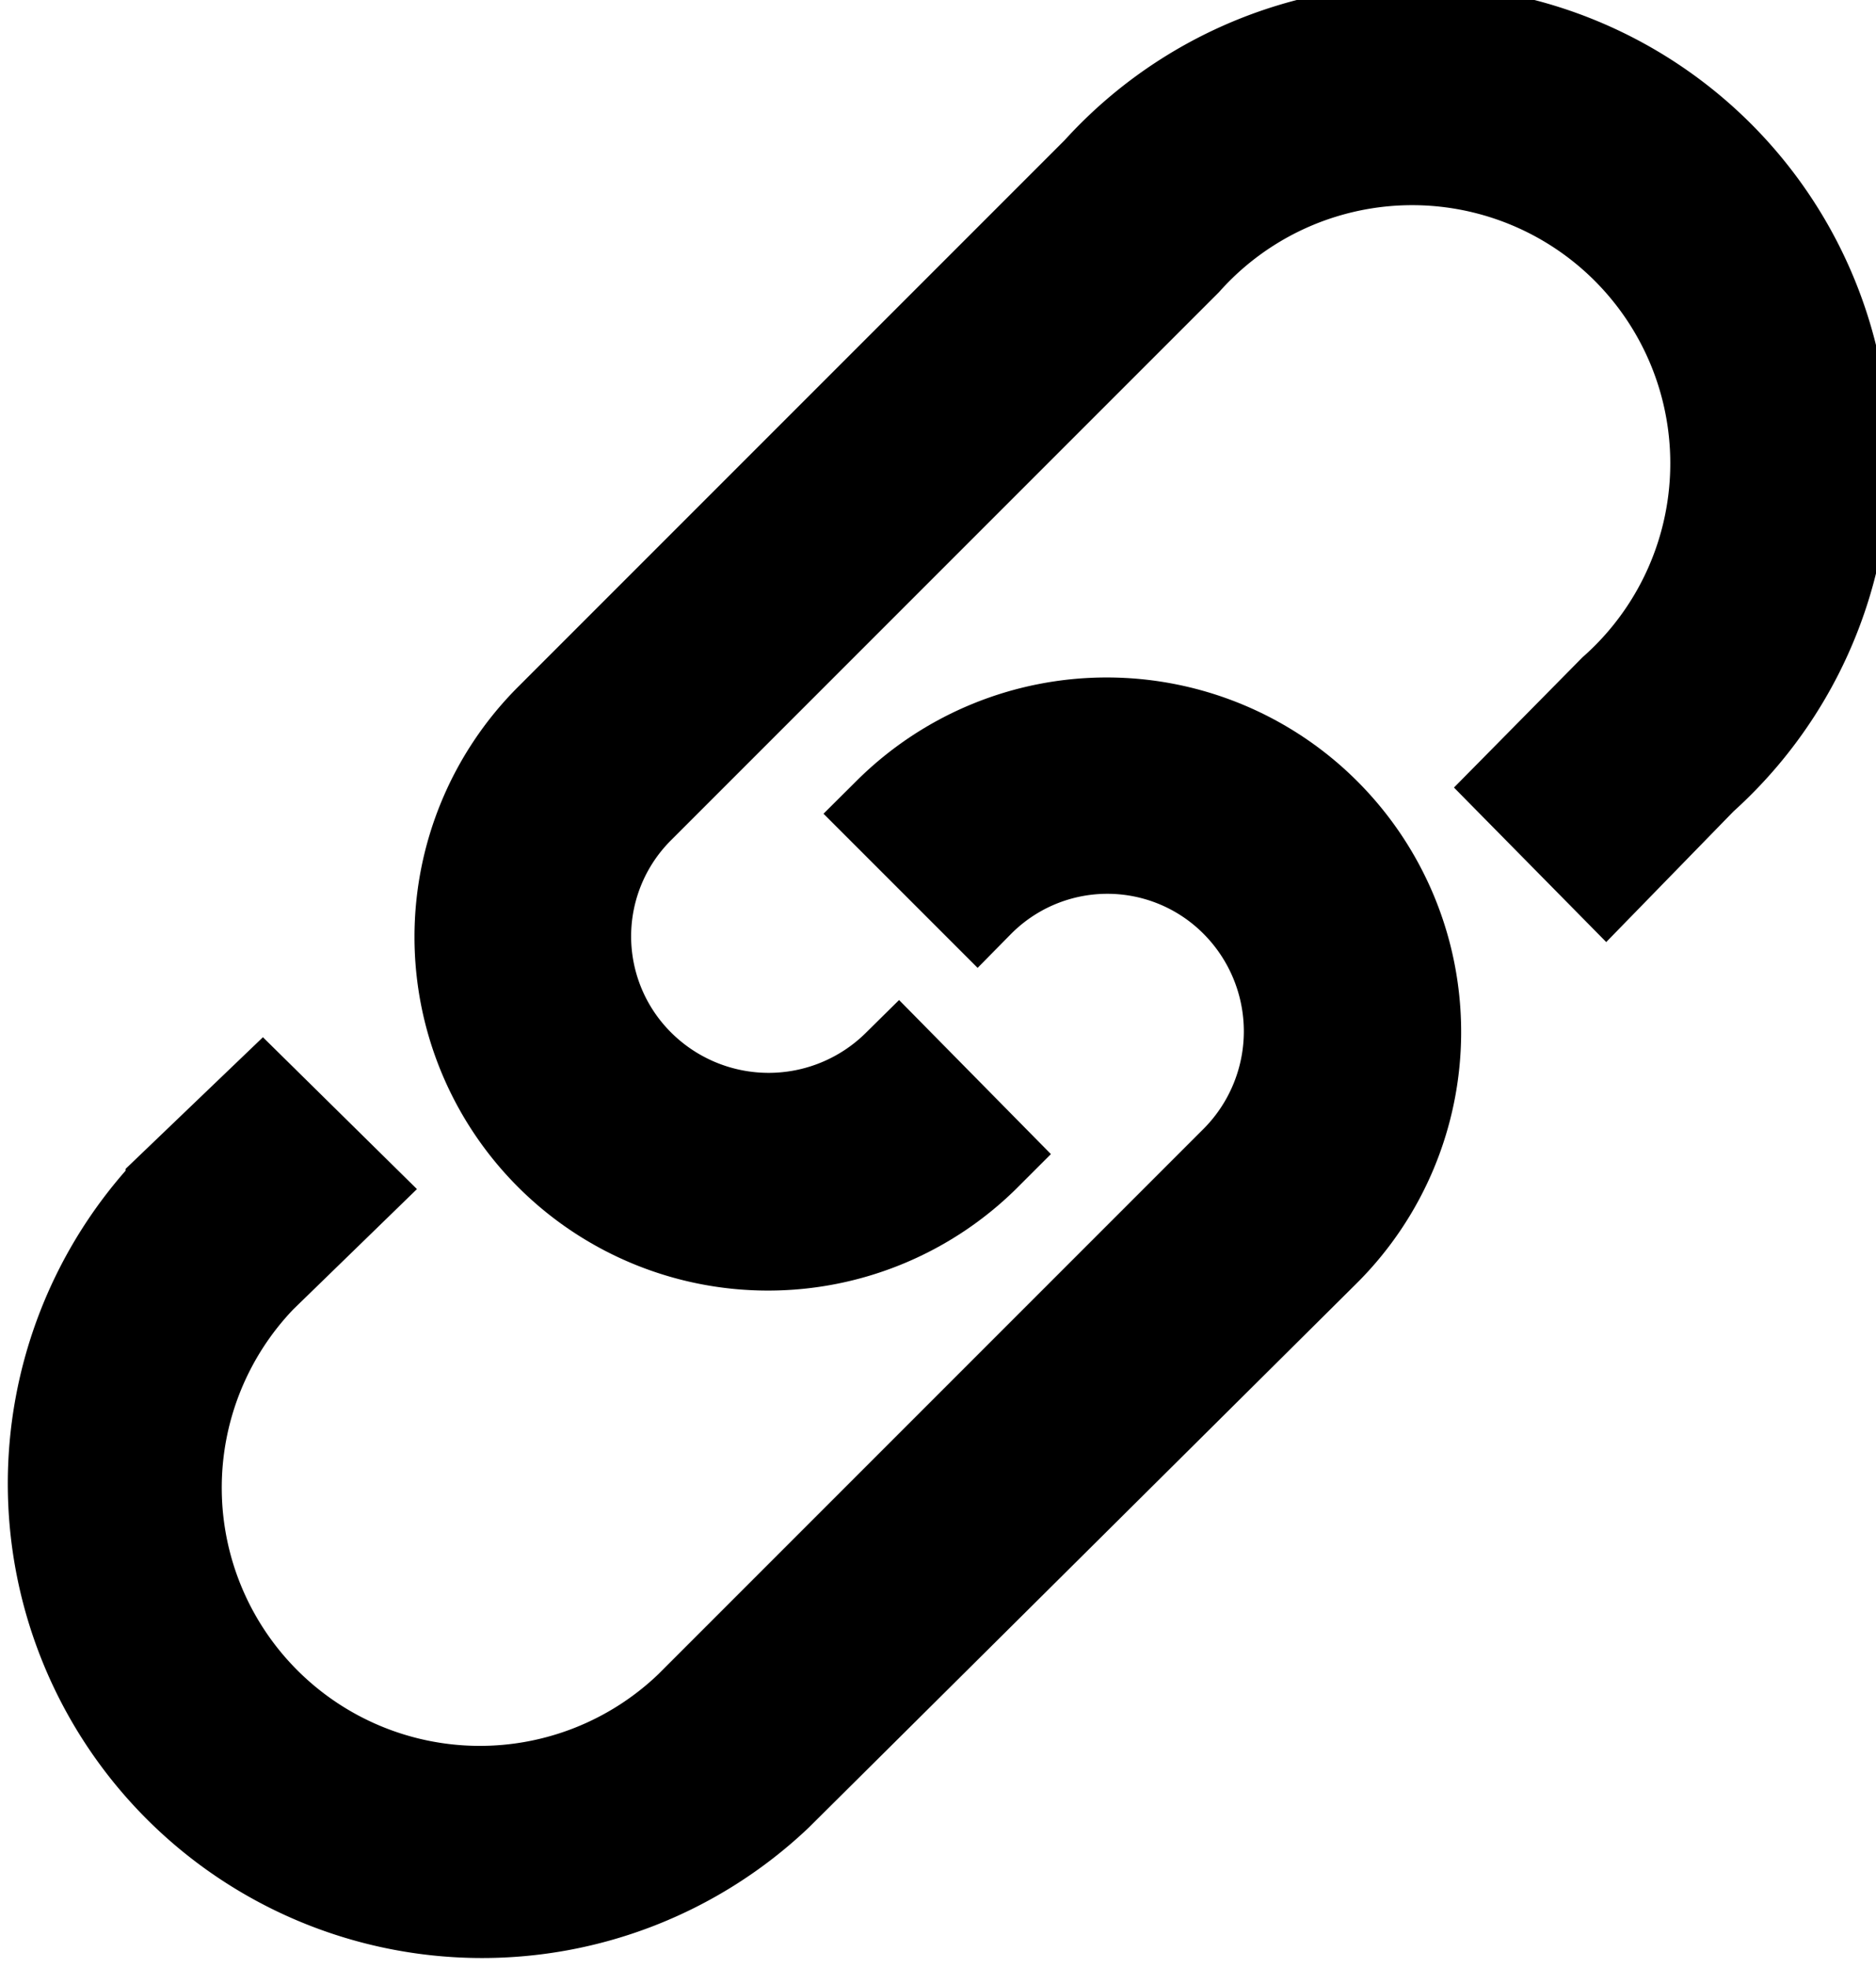
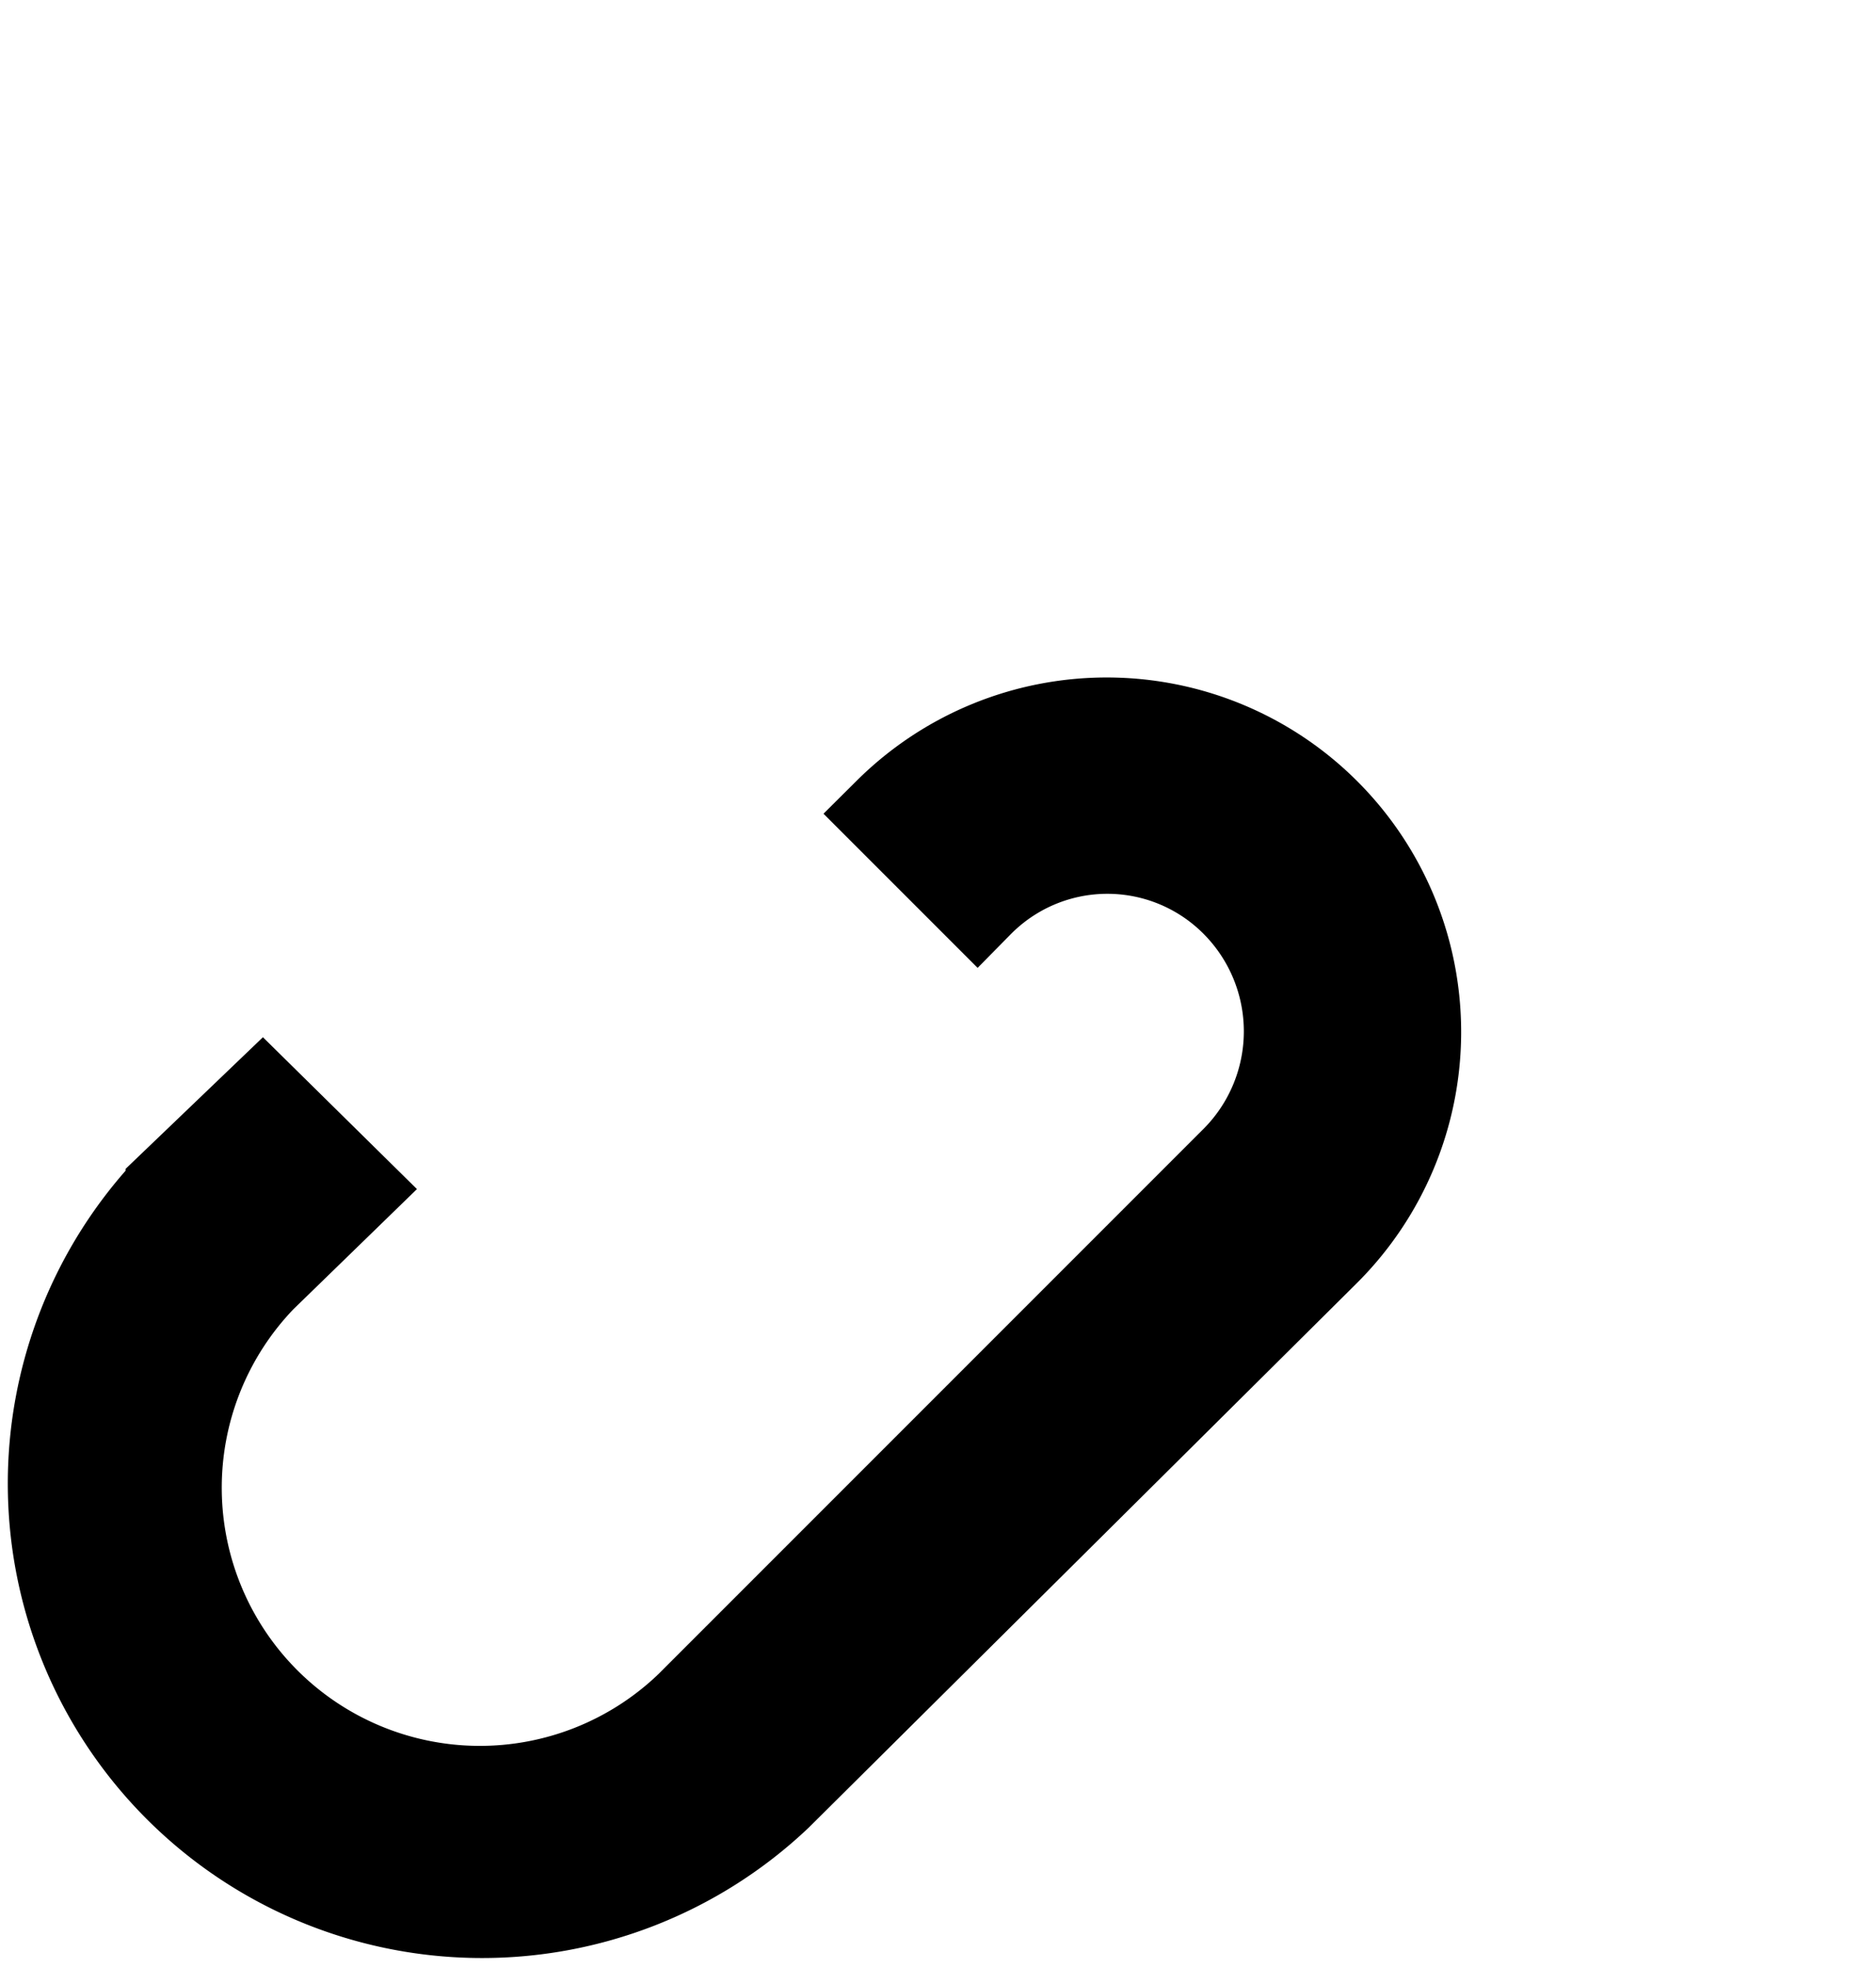
<svg xmlns="http://www.w3.org/2000/svg" id="Layer_1" data-name="Layer 1" viewBox="0 0 15.01 15.74">
  <defs>
    <style>.cls-1{stroke:#000;stroke-miterlimit:10;stroke-width:0.75px;}</style>
  </defs>
-   <path class="cls-1" d="M7.19,8.53a1.48,1.48,0,0,1-2.08,0,1.46,1.46,0,0,1,0-2.08L9.48,2.08h0a2.44,2.44,0,1,1,3.44,3.45h0l-.76.77.69.7.76-.78h0A3.42,3.42,0,1,0,8.79,1.38h0L4.41,5.76A2.45,2.45,0,0,0,7.88,9.23Z" />
  <path class="cls-1" d="M7.82,7.21a1.46,1.46,0,0,1,2.08,0,1.48,1.48,0,0,1,0,2.08L5.53,13.66h0a2.44,2.44,0,0,1-3.45-3.45h0l.72-.7-.7-.69-.72.69h0a3.42,3.42,0,0,0,4.83,4.84h0L10.59,10A2.45,2.45,0,0,0,7.12,6.51Z" />
</svg>